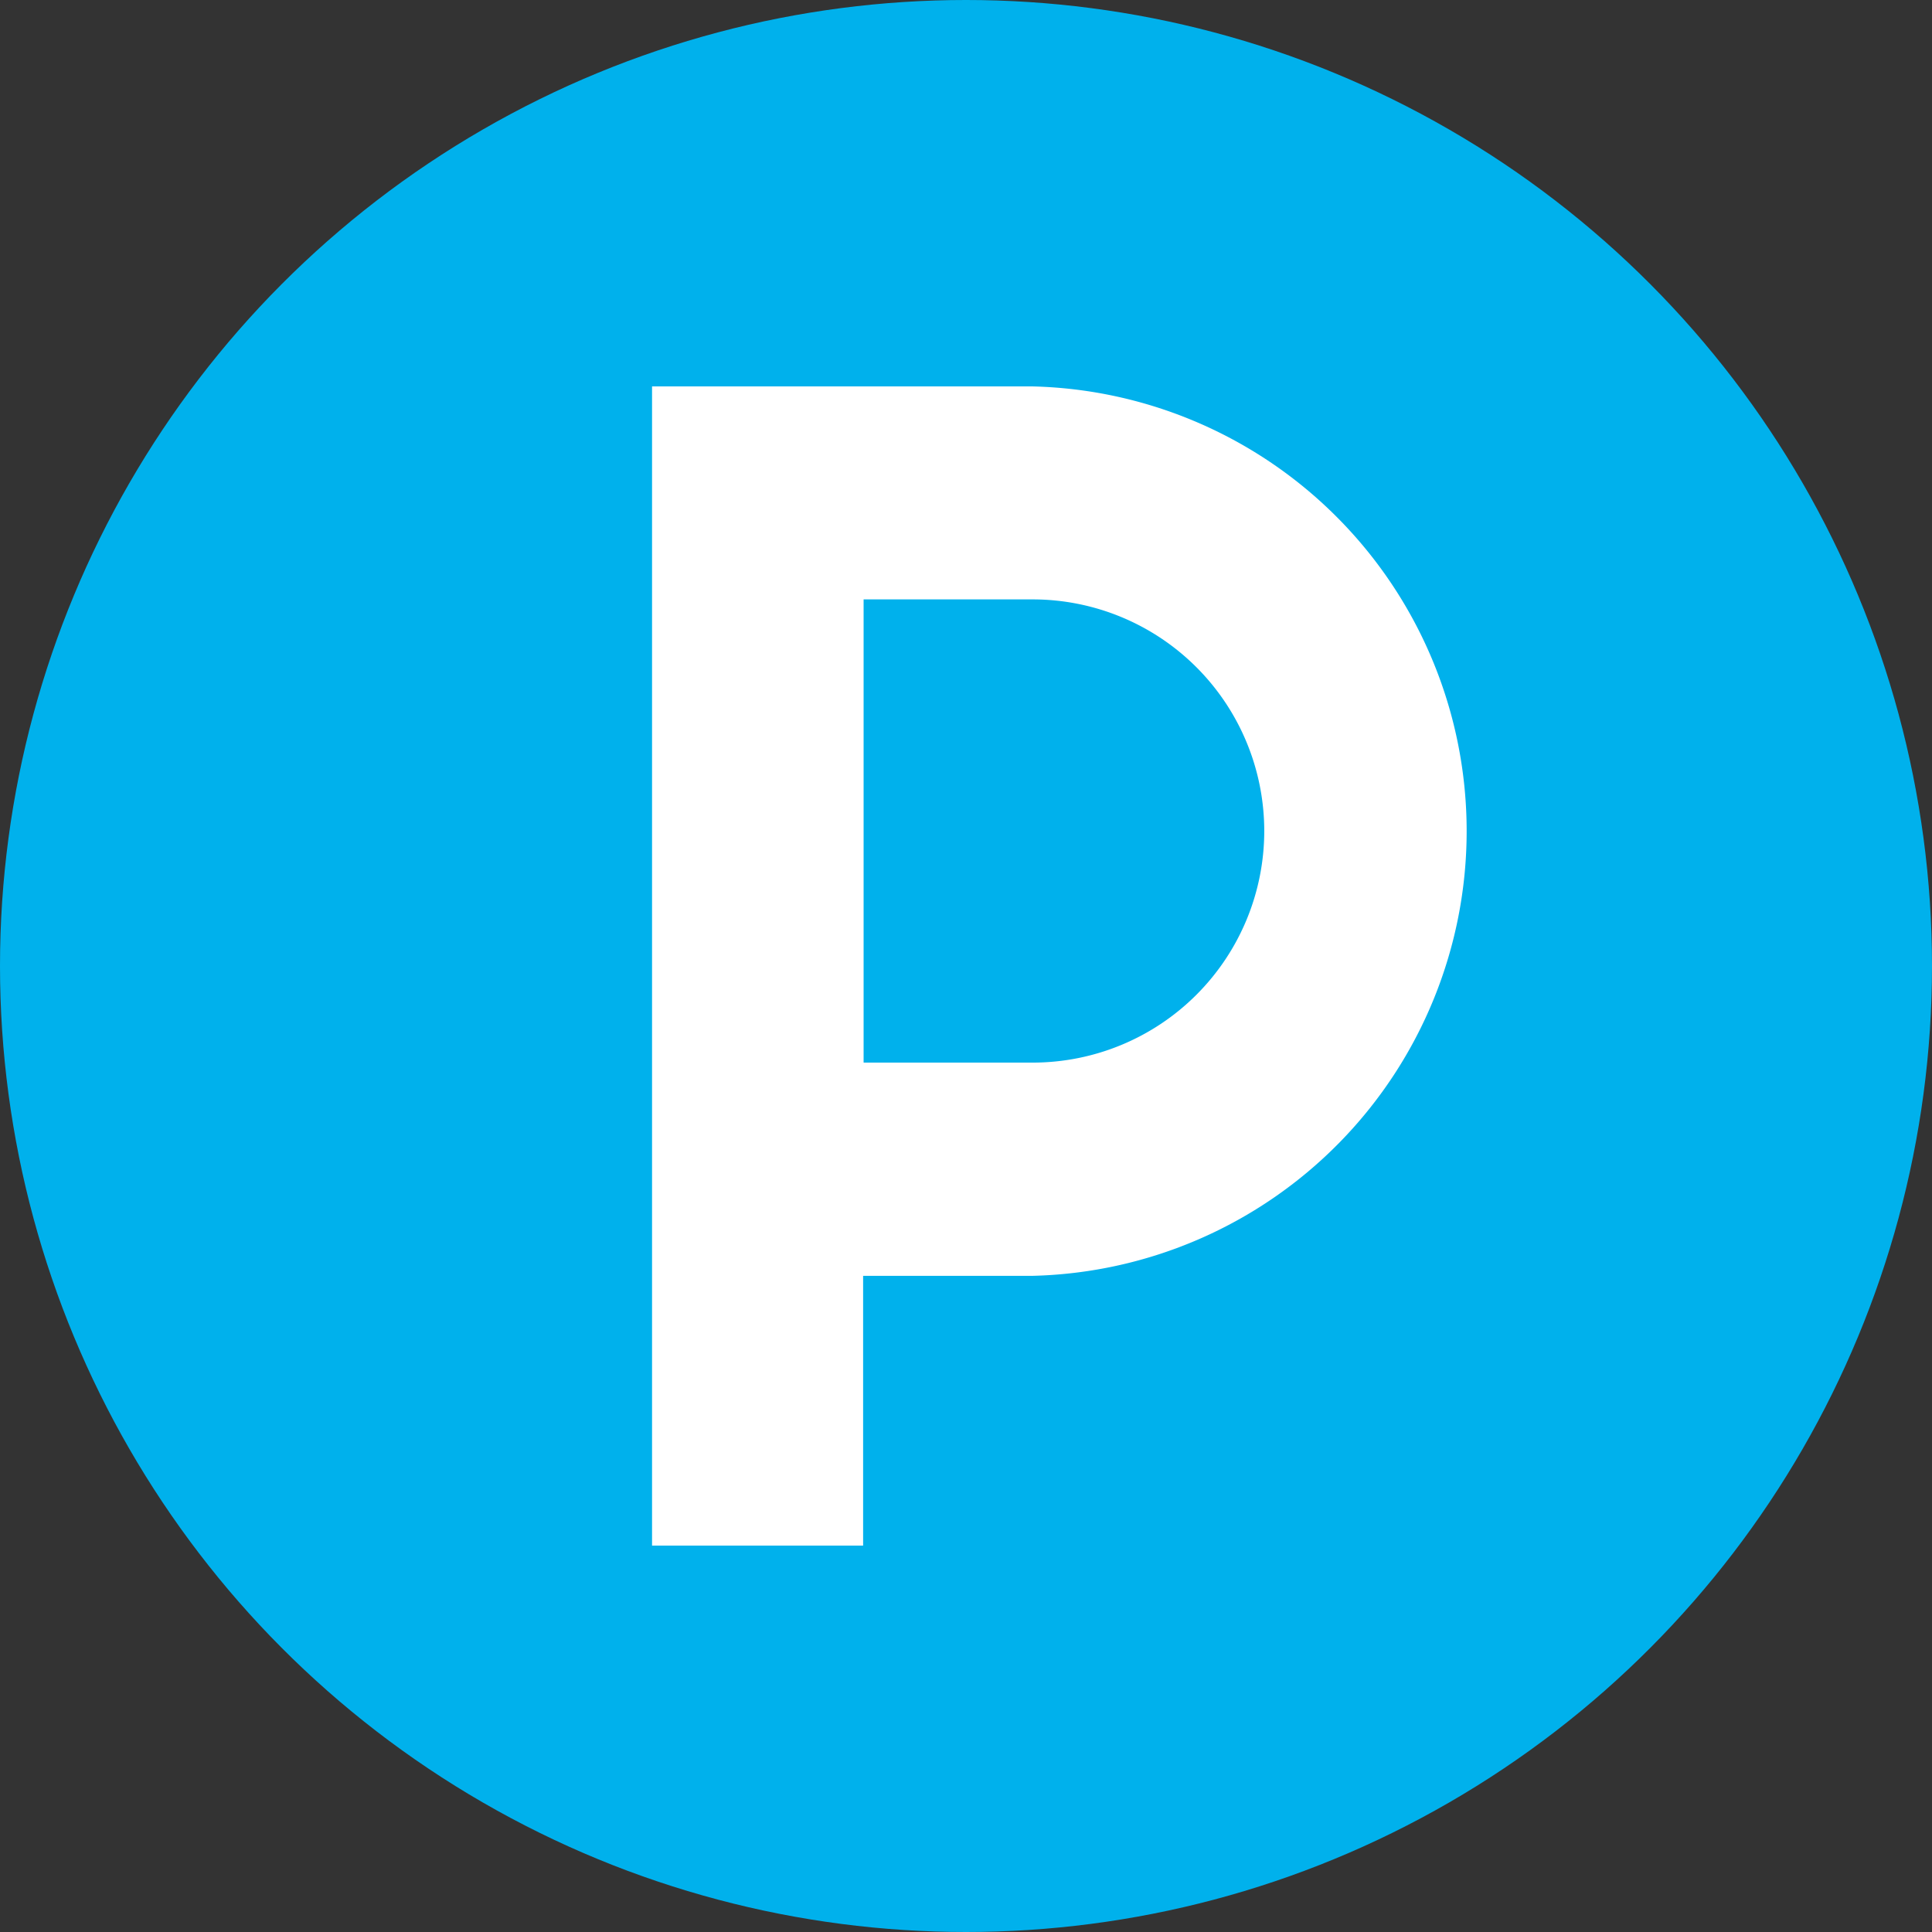
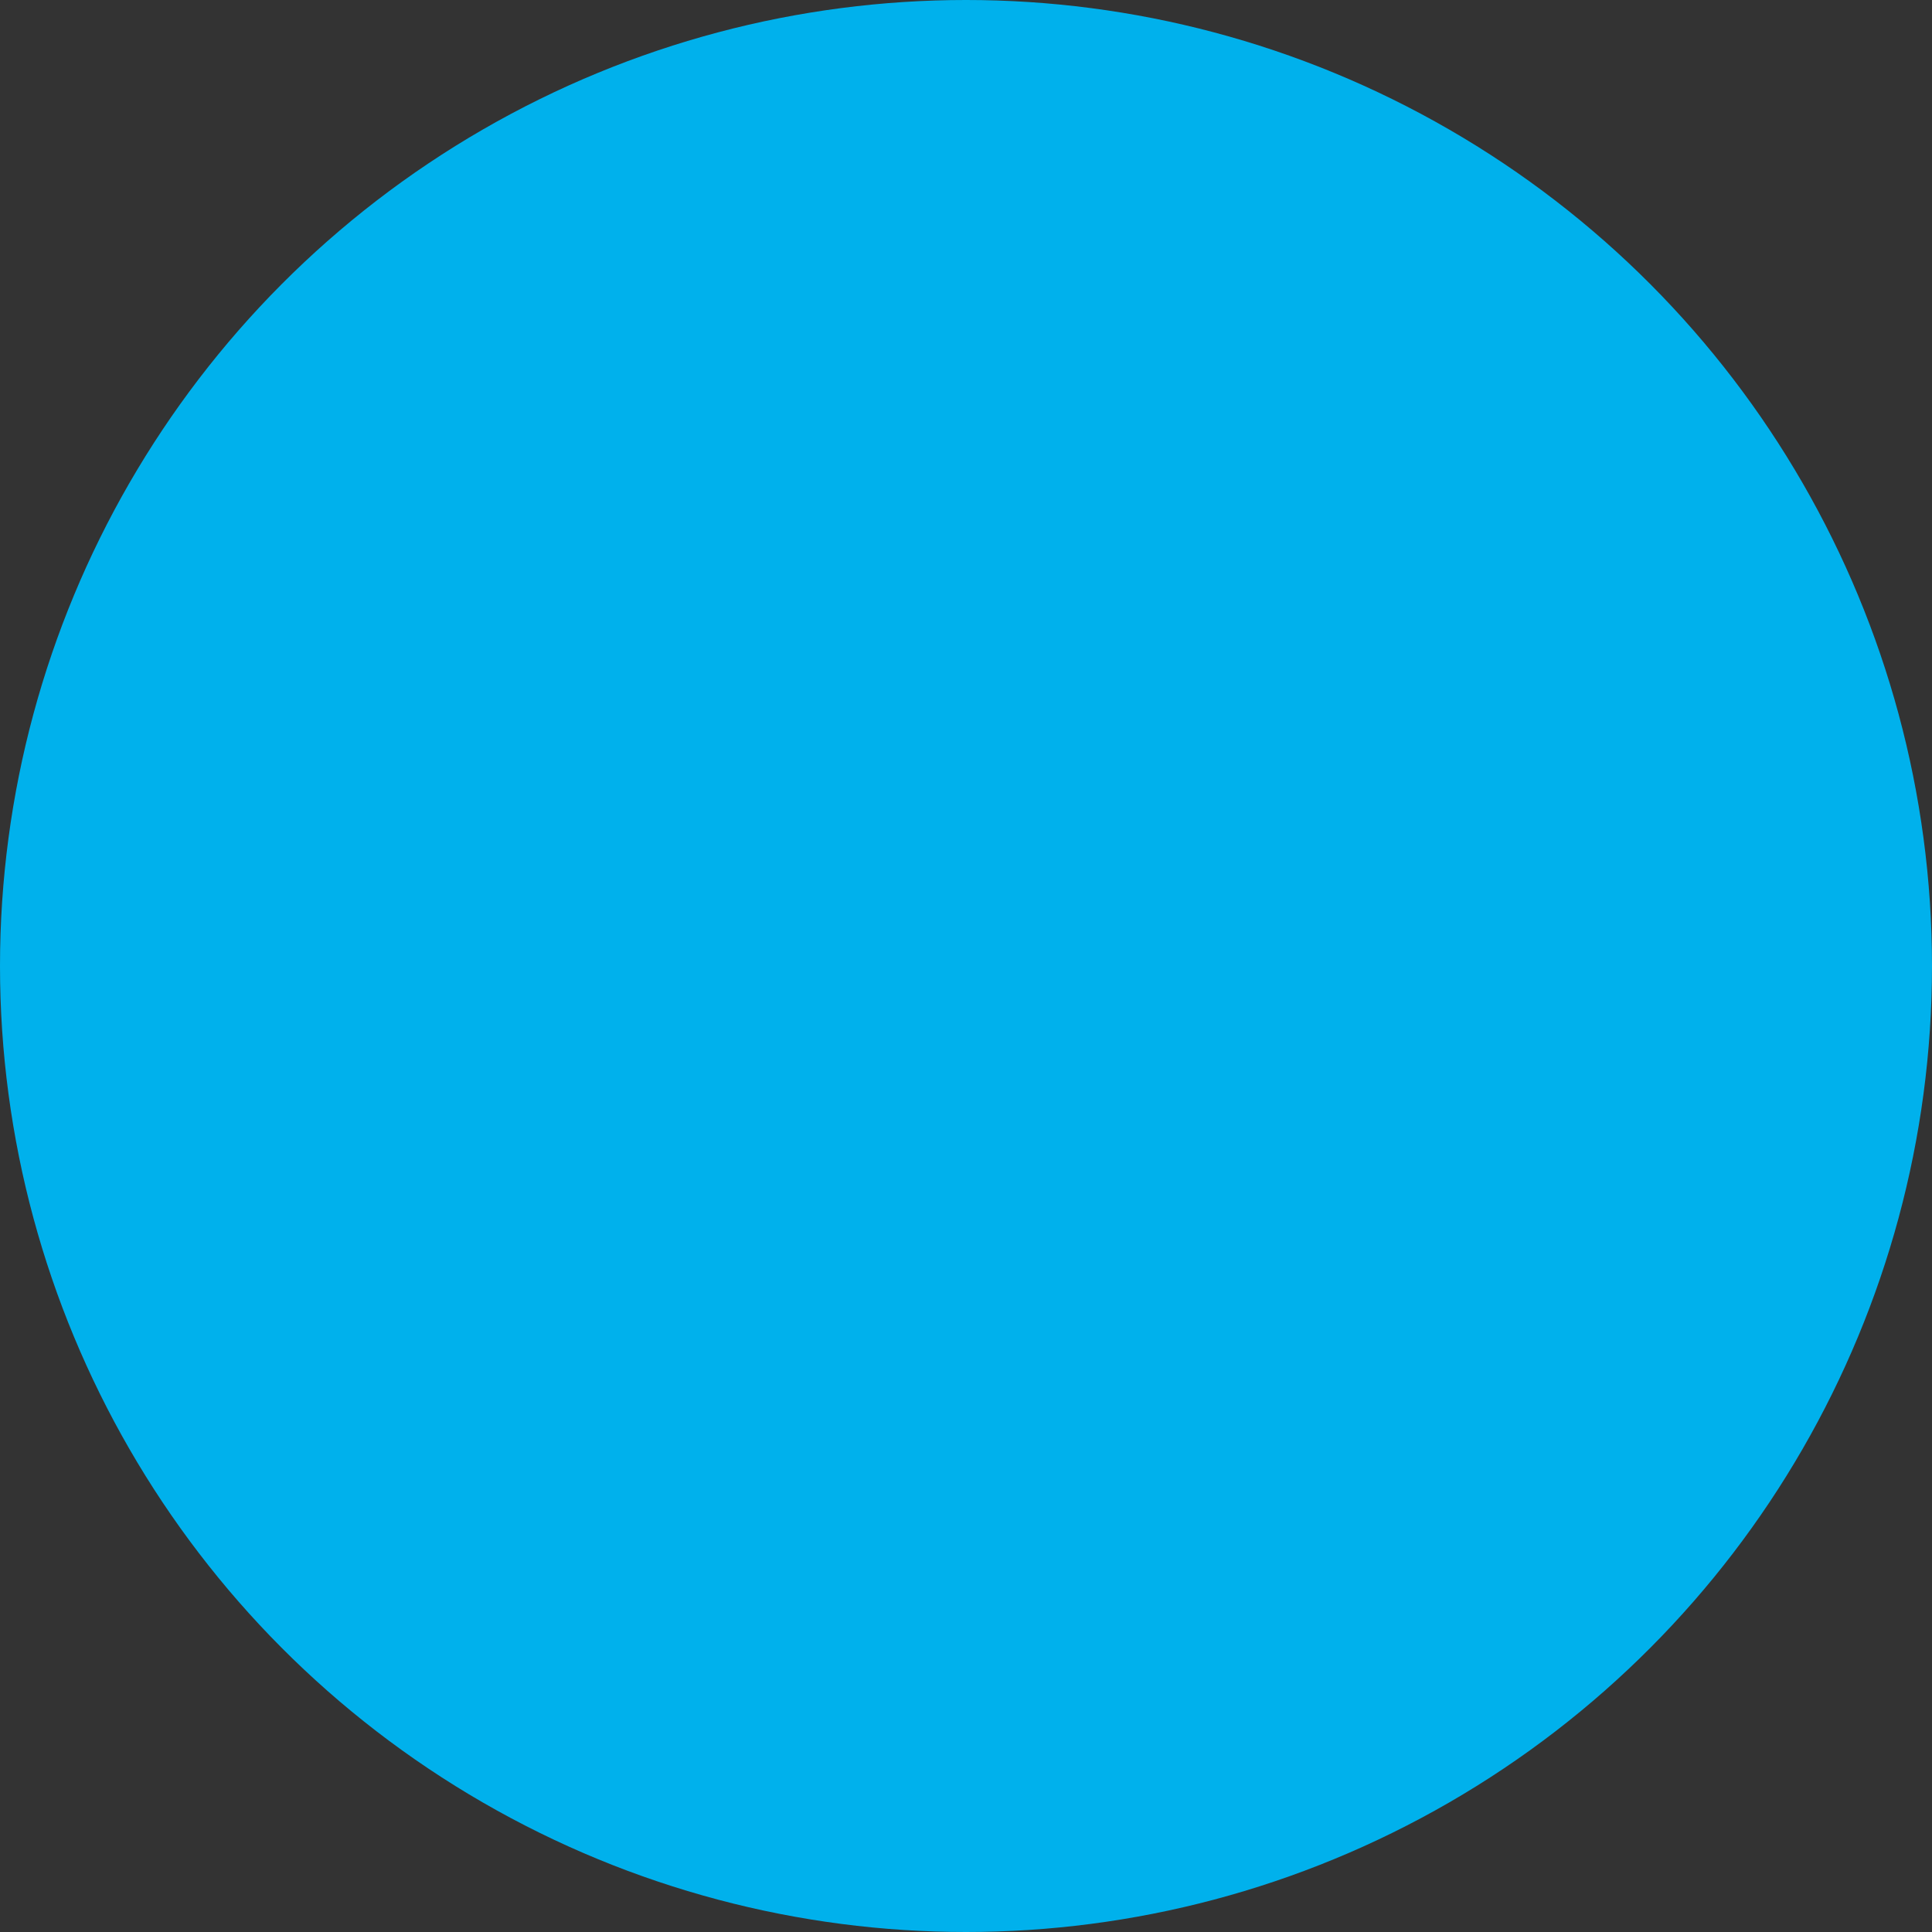
<svg xmlns="http://www.w3.org/2000/svg" viewBox="0 0 80 80">
  <rect x="0" y="0" width="80" height="80" fill="#333333" stroke="none" />
  <defs>
    <style>
      .a {
        fill: #00b1ec;
      }

      .b {
        fill: #fff;
      }
    </style>
  </defs>
  <g>
    <circle class="a" cx="40" cy="40" r="40" />
-     <path class="b" d="M42.76,16H27V52.83h0V64h8.74V52.83h7a18.42,18.42,0,0,0,0-36.83Zm0,28h-7V24.82h7a9.59,9.59,0,0,1,0,19.18Z" />
  </g>
</svg>